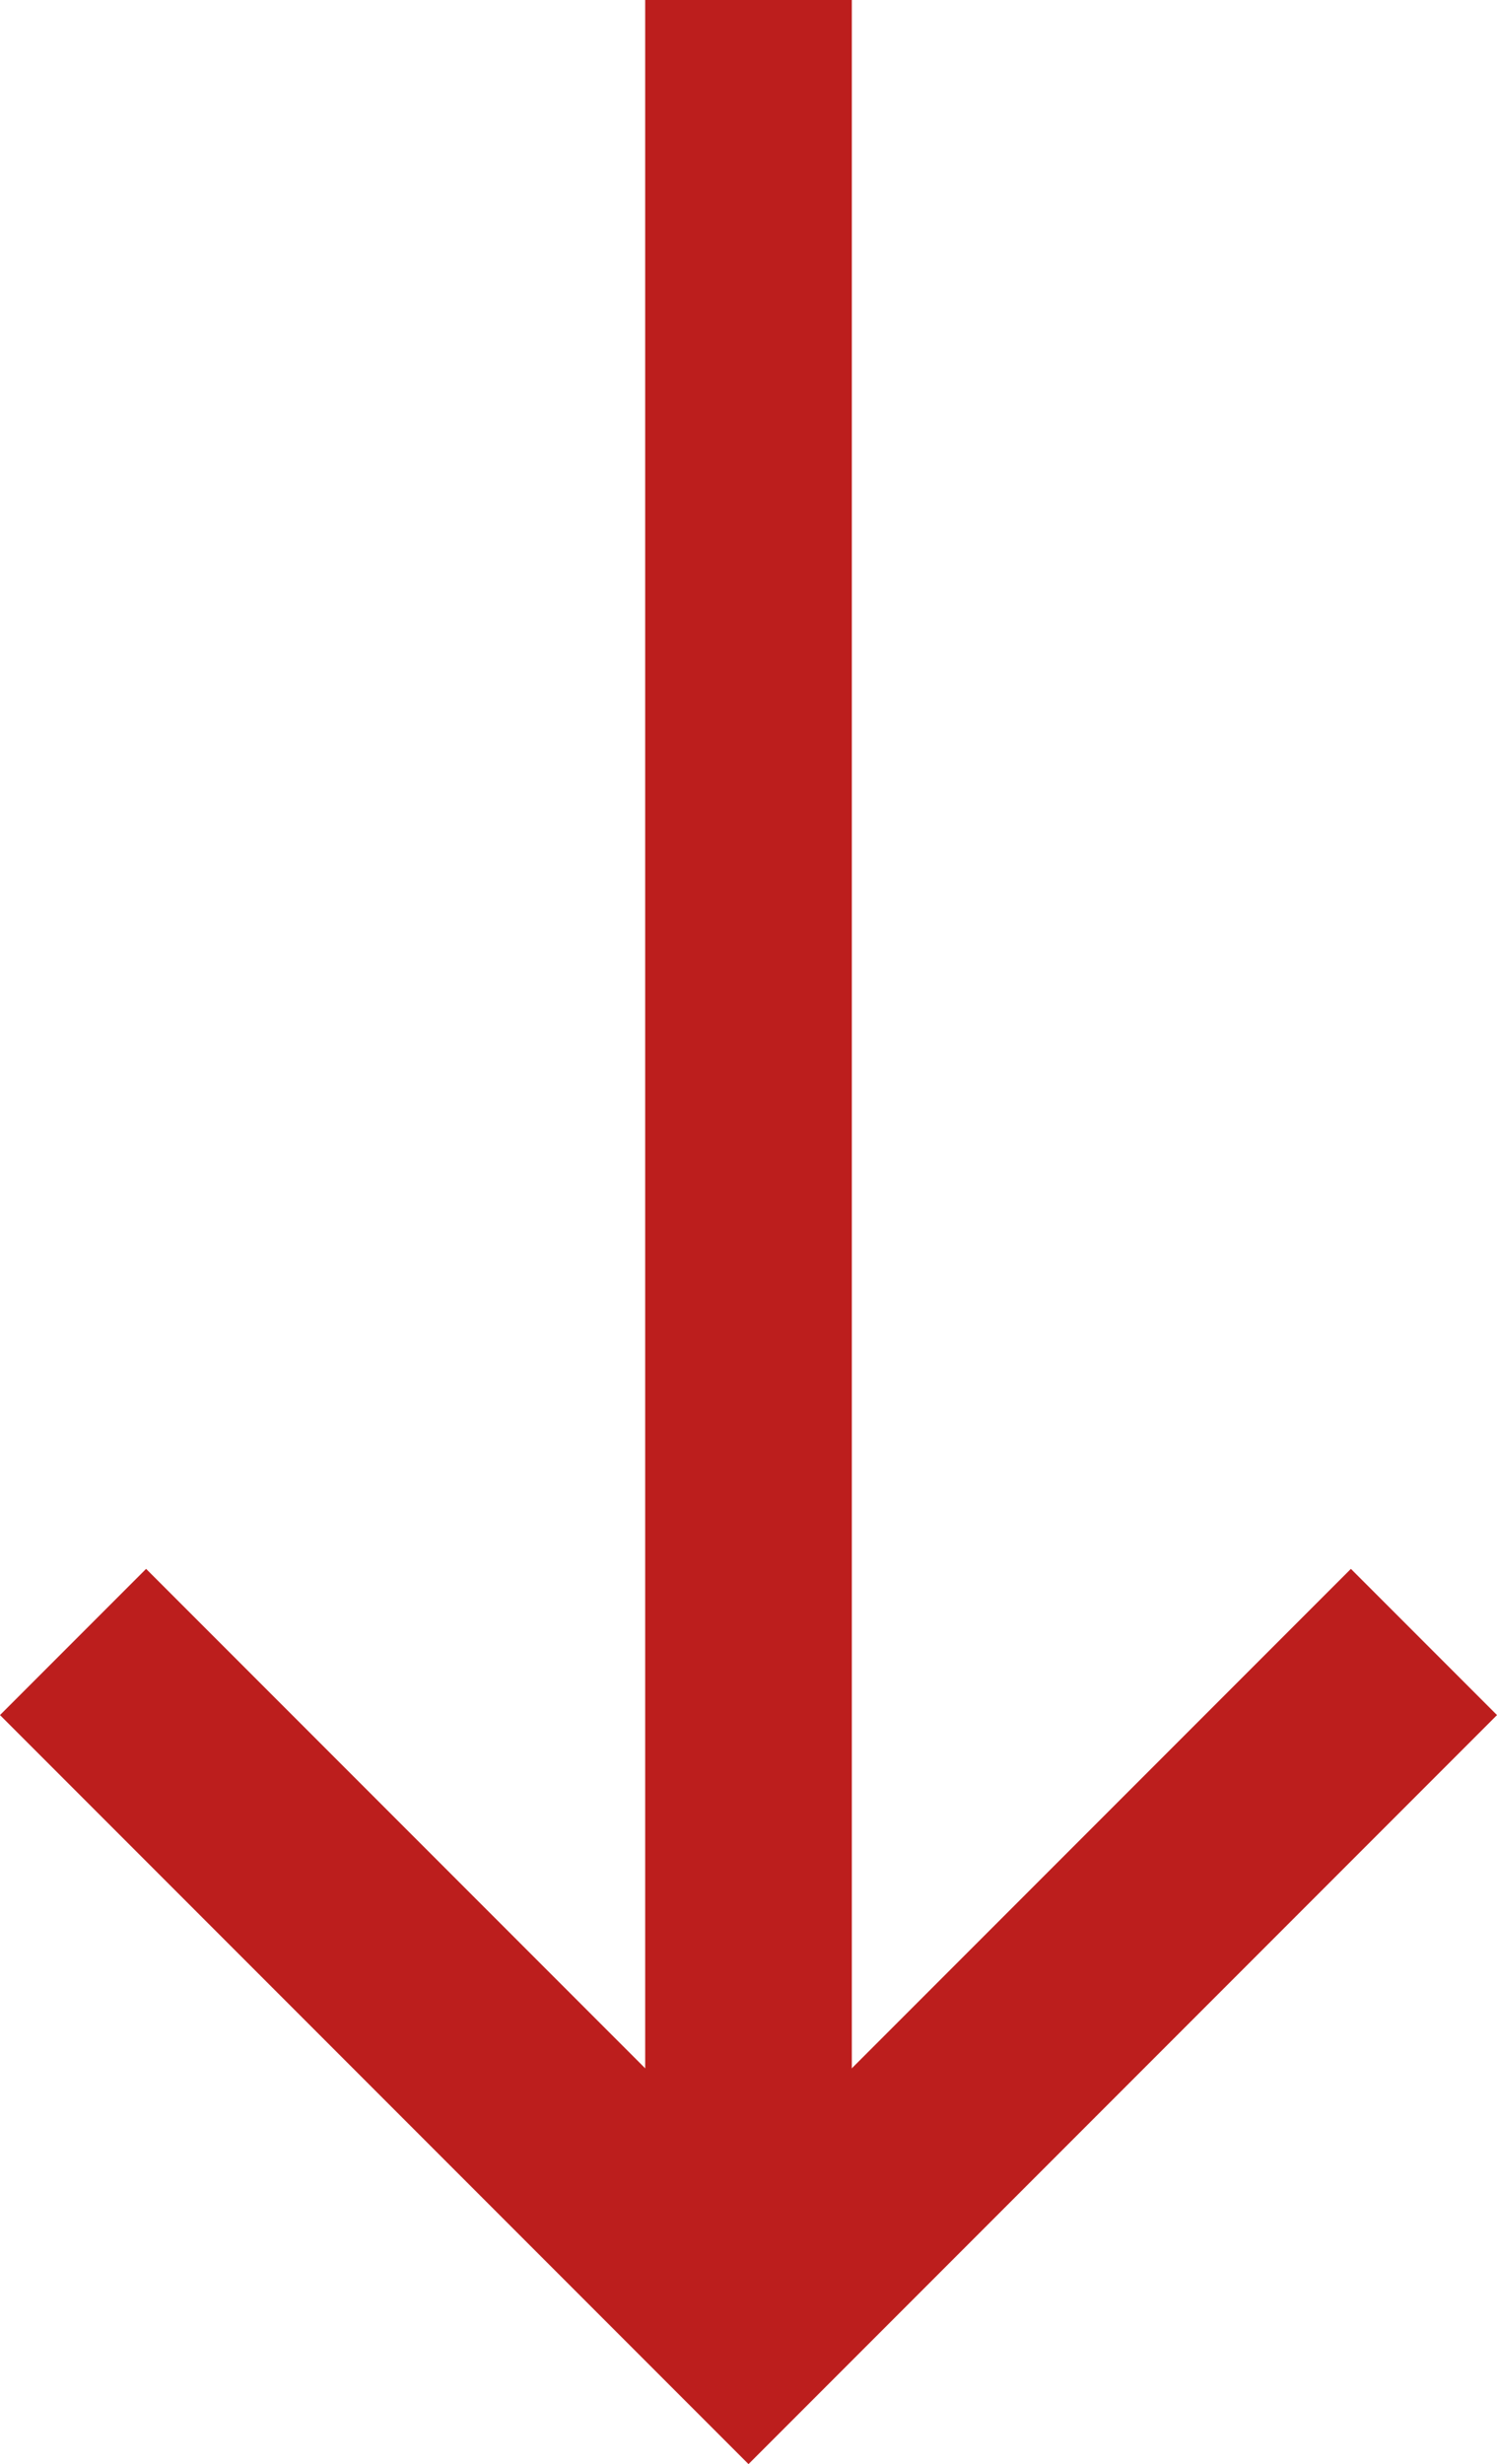
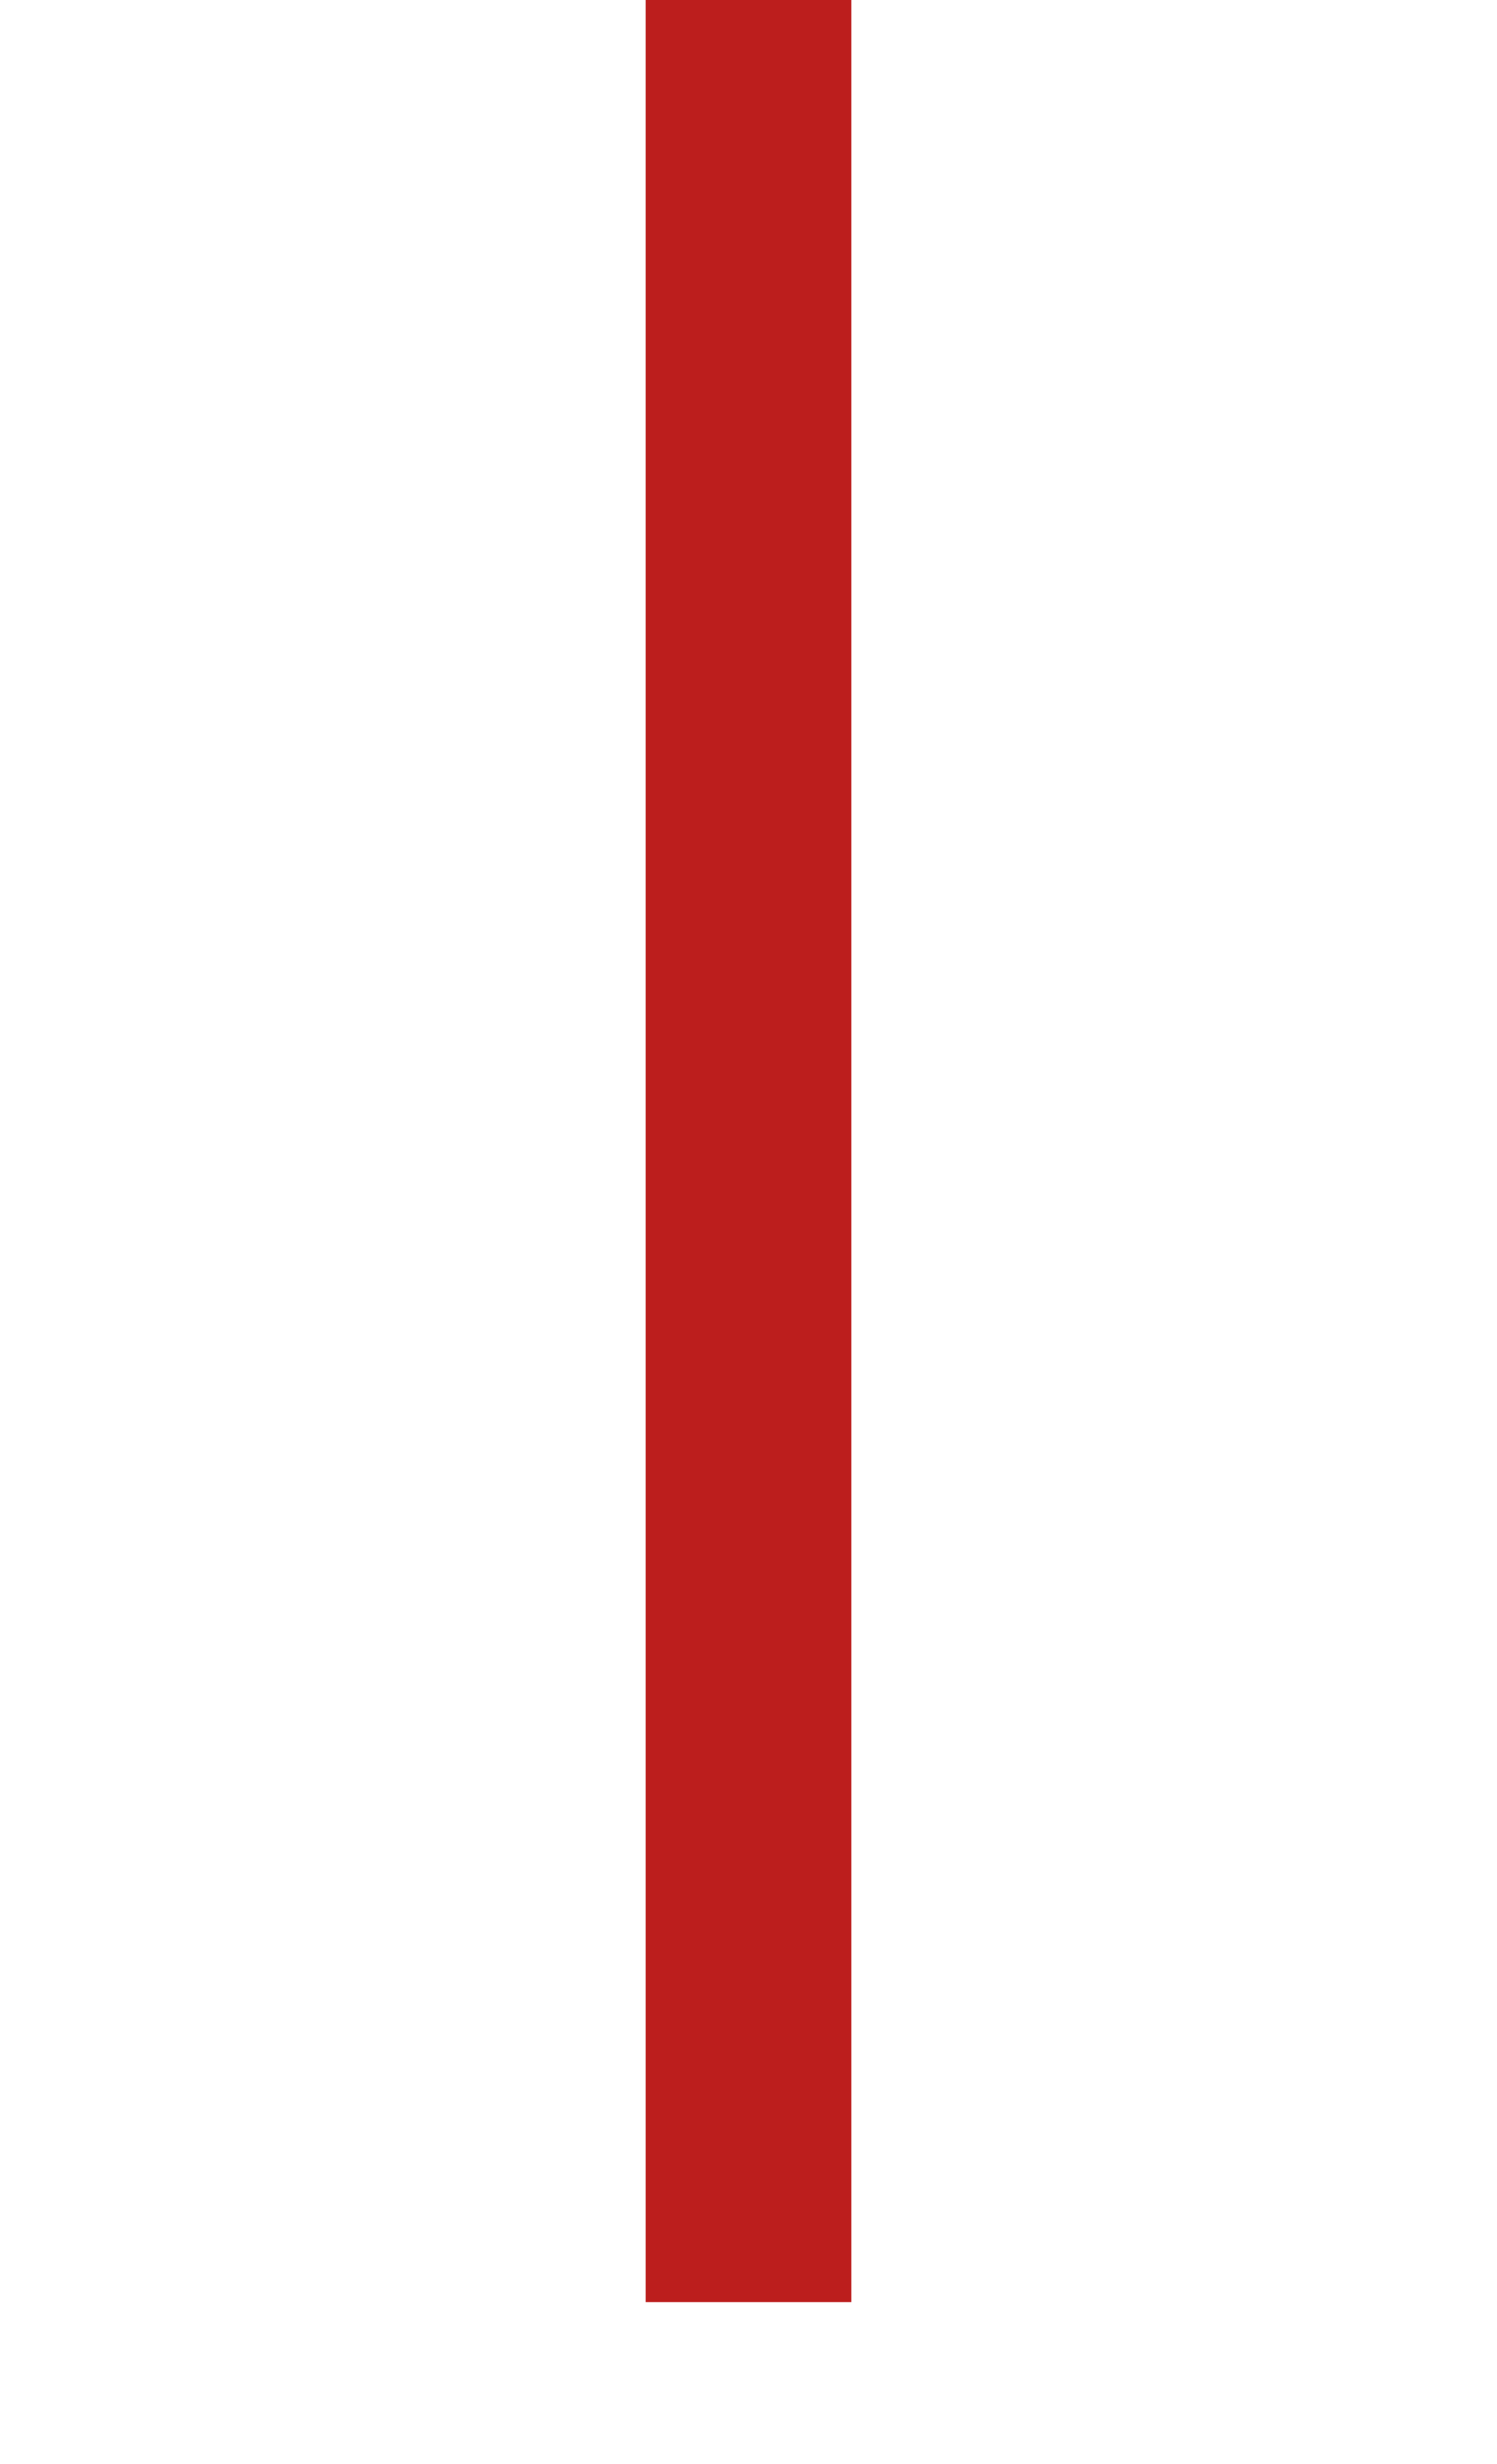
<svg xmlns="http://www.w3.org/2000/svg" width="14.49" height="23.834" viewBox="0 0 14.49 23.834">
  <g id="Group_178" data-name="Group 178" transform="translate(1000.4 984.666) rotate(180)">
    <path id="Path_2273" data-name="Path 2273" d="M-3960-4250.292v-22.271" transform="translate(4953.155 5234.958)" fill="none" stroke="#bc1e1d" stroke-width="2" />
-     <path id="Path_2274" data-name="Path 2274" d="M-3924.282-4269.081l-6.538-6.538-6.538,6.538" transform="translate(4923.975 5237.865)" fill="none" stroke="#bc1e1d" stroke-width="2" />
  </g>
</svg>